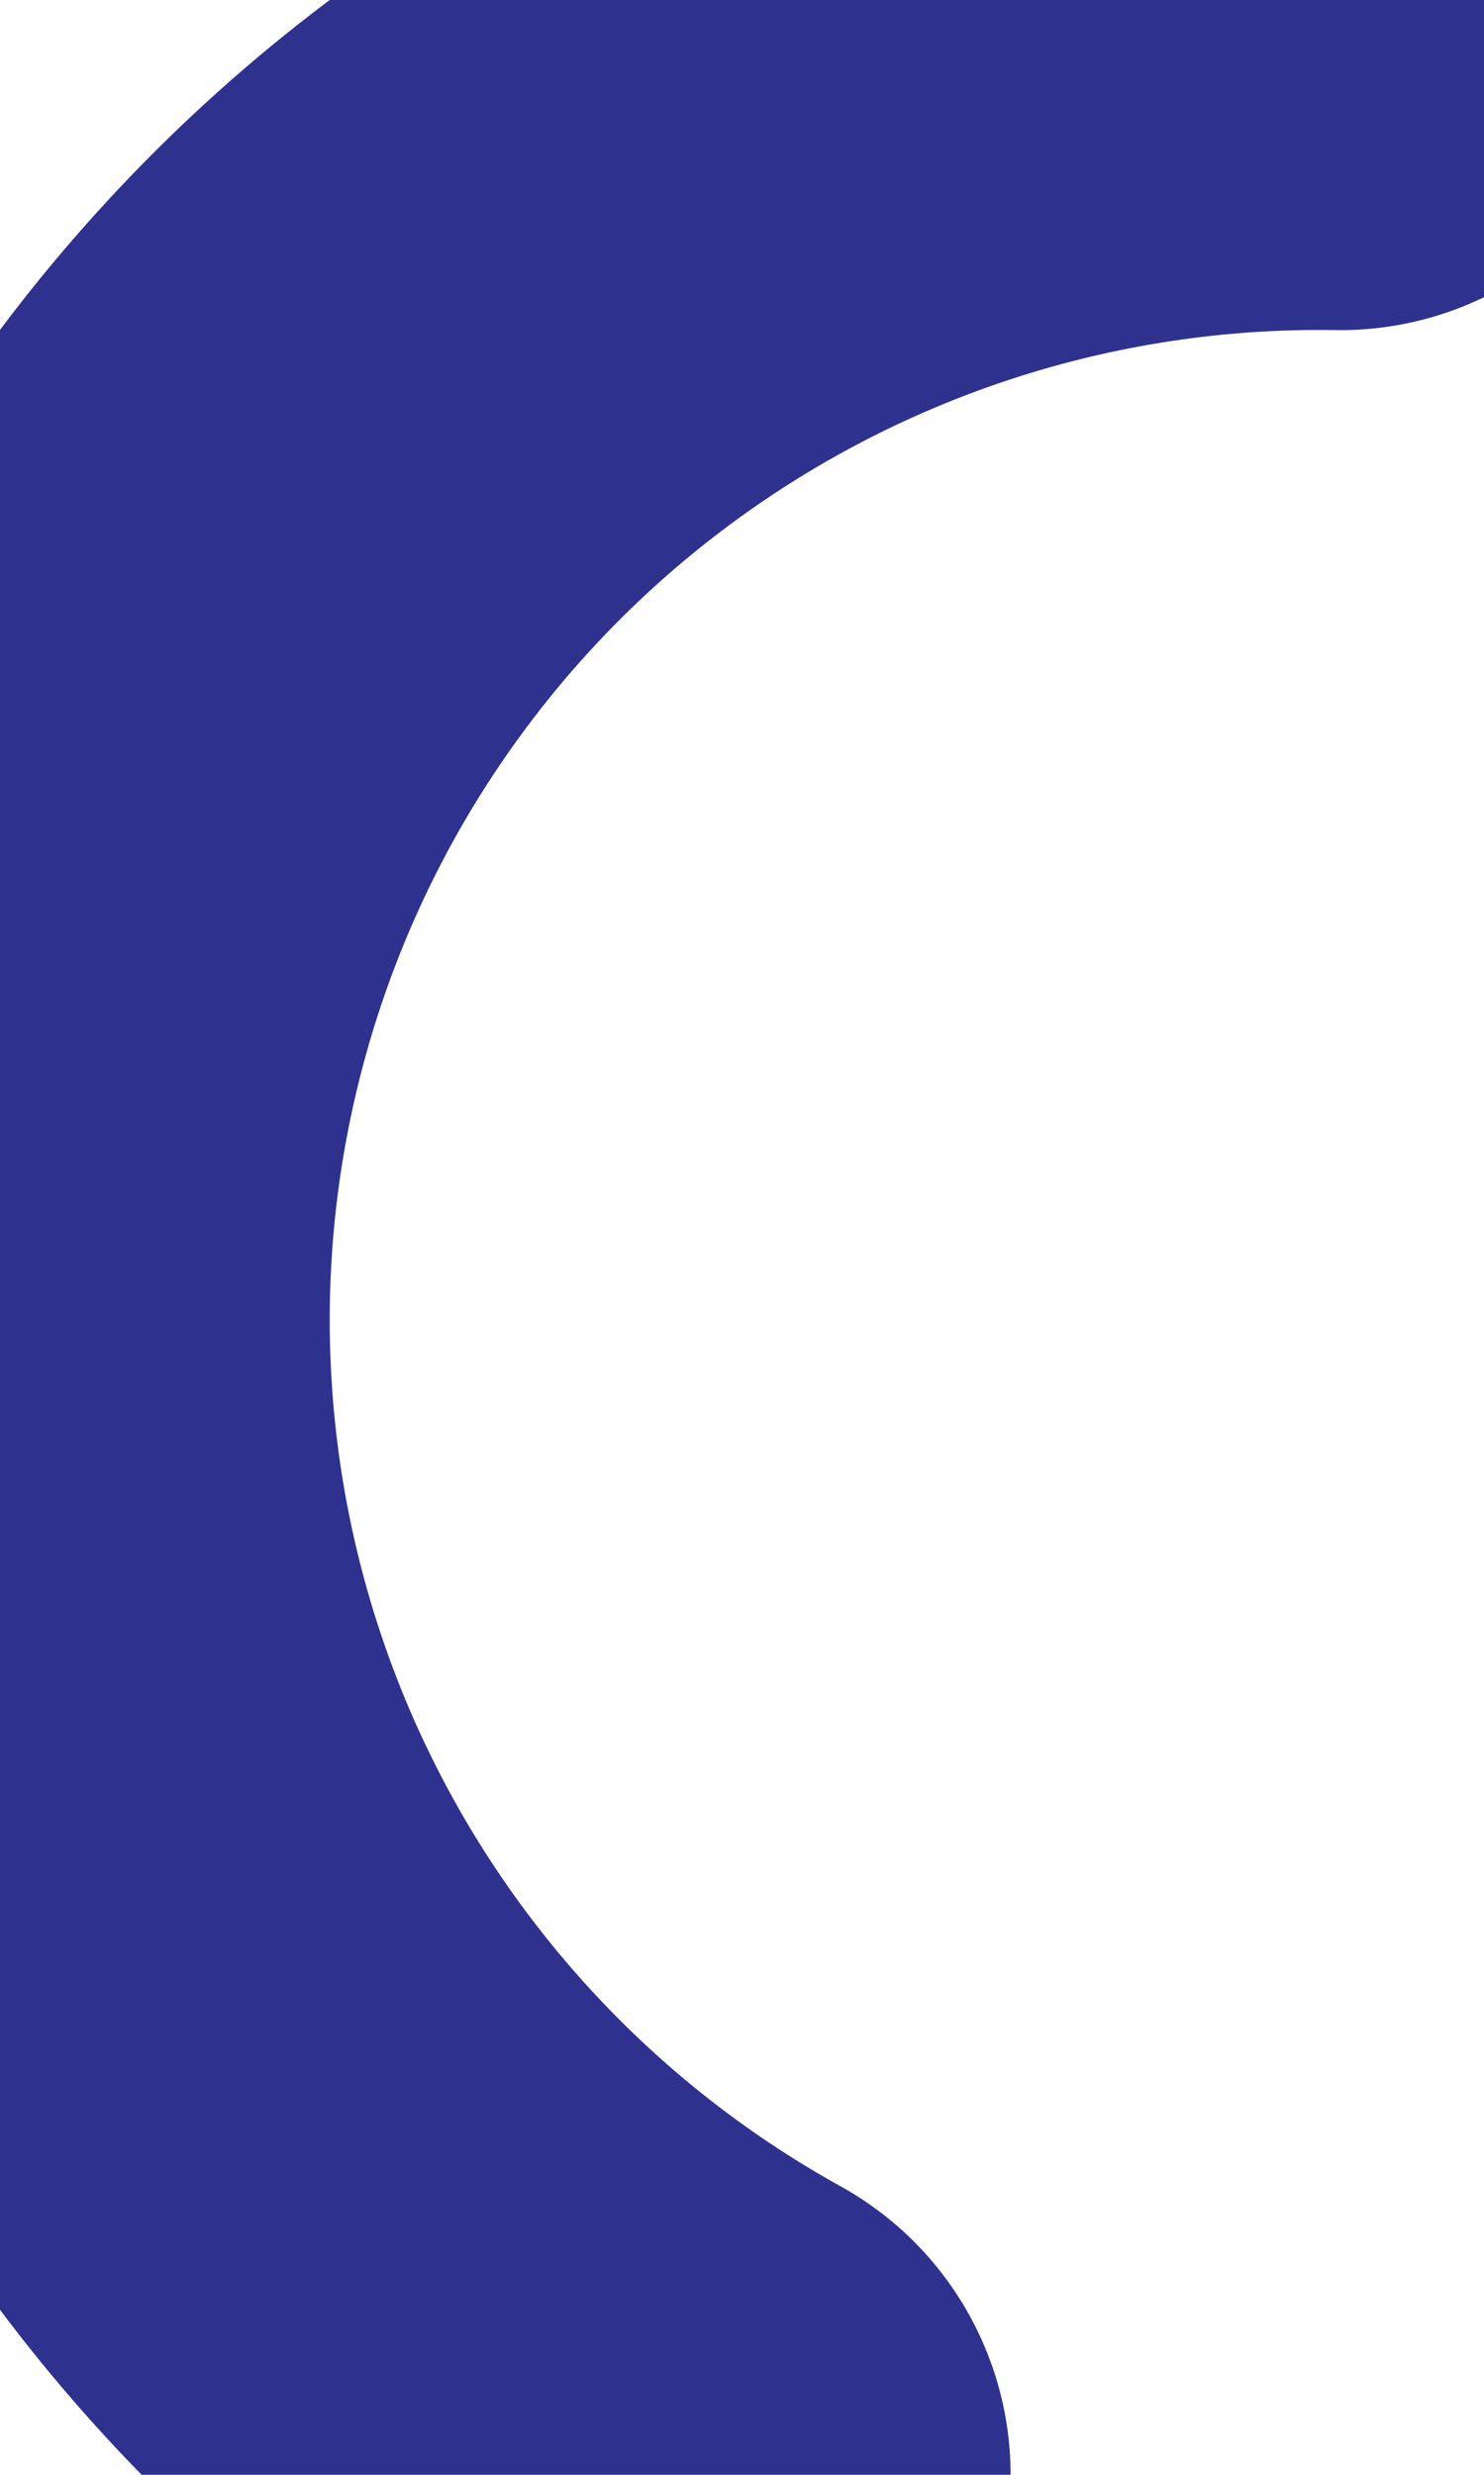
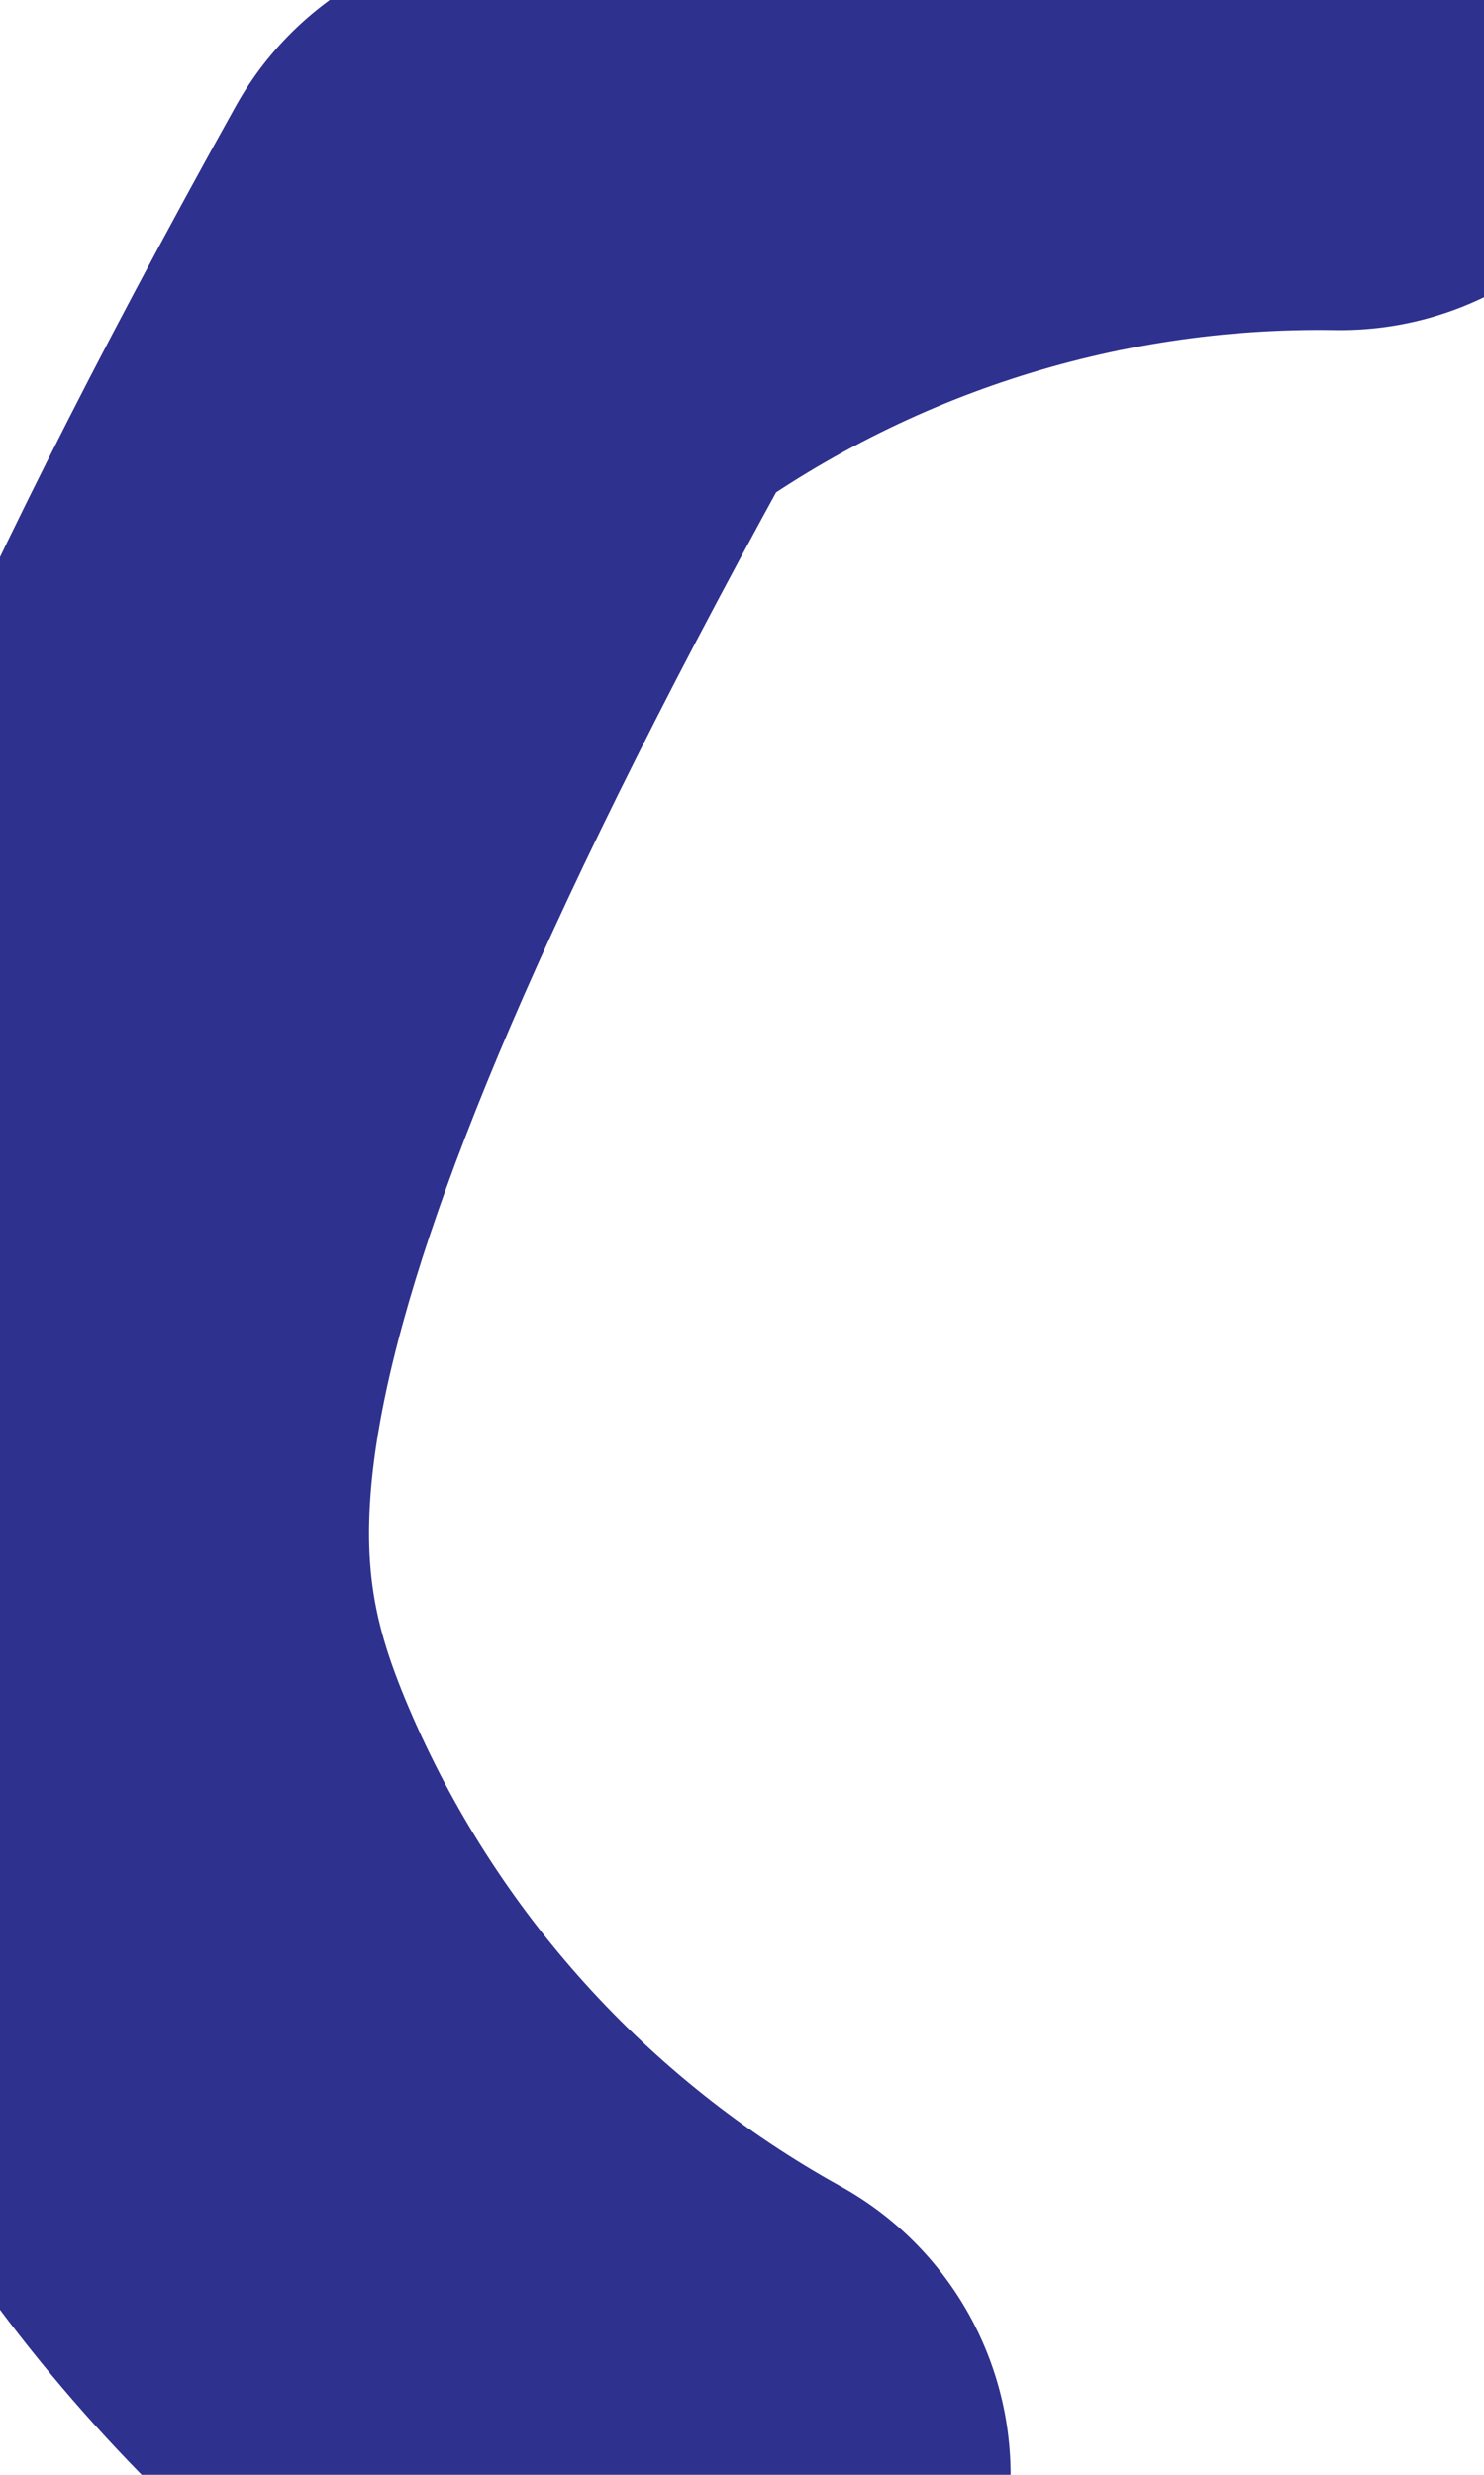
<svg xmlns="http://www.w3.org/2000/svg" width="9" height="15" viewBox="0 0 9 15" fill="none">
-   <path d="M8.129 0.001C6.344 -0.028 4.601 0.541 3.177 1.617C1.753 2.693 0.73 4.214 0.27 5.939C-0.19 7.663 -0.06 9.492 0.639 11.134C1.339 12.776 2.567 14.137 4.129 15.001" stroke="#2E318E" stroke-width="4" stroke-linecap="round" stroke-linejoin="round" />
+   <path d="M8.129 0.001C6.344 -0.028 4.601 0.541 3.177 1.617C-0.19 7.663 -0.06 9.492 0.639 11.134C1.339 12.776 2.567 14.137 4.129 15.001" stroke="#2E318E" stroke-width="4" stroke-linecap="round" stroke-linejoin="round" />
</svg>